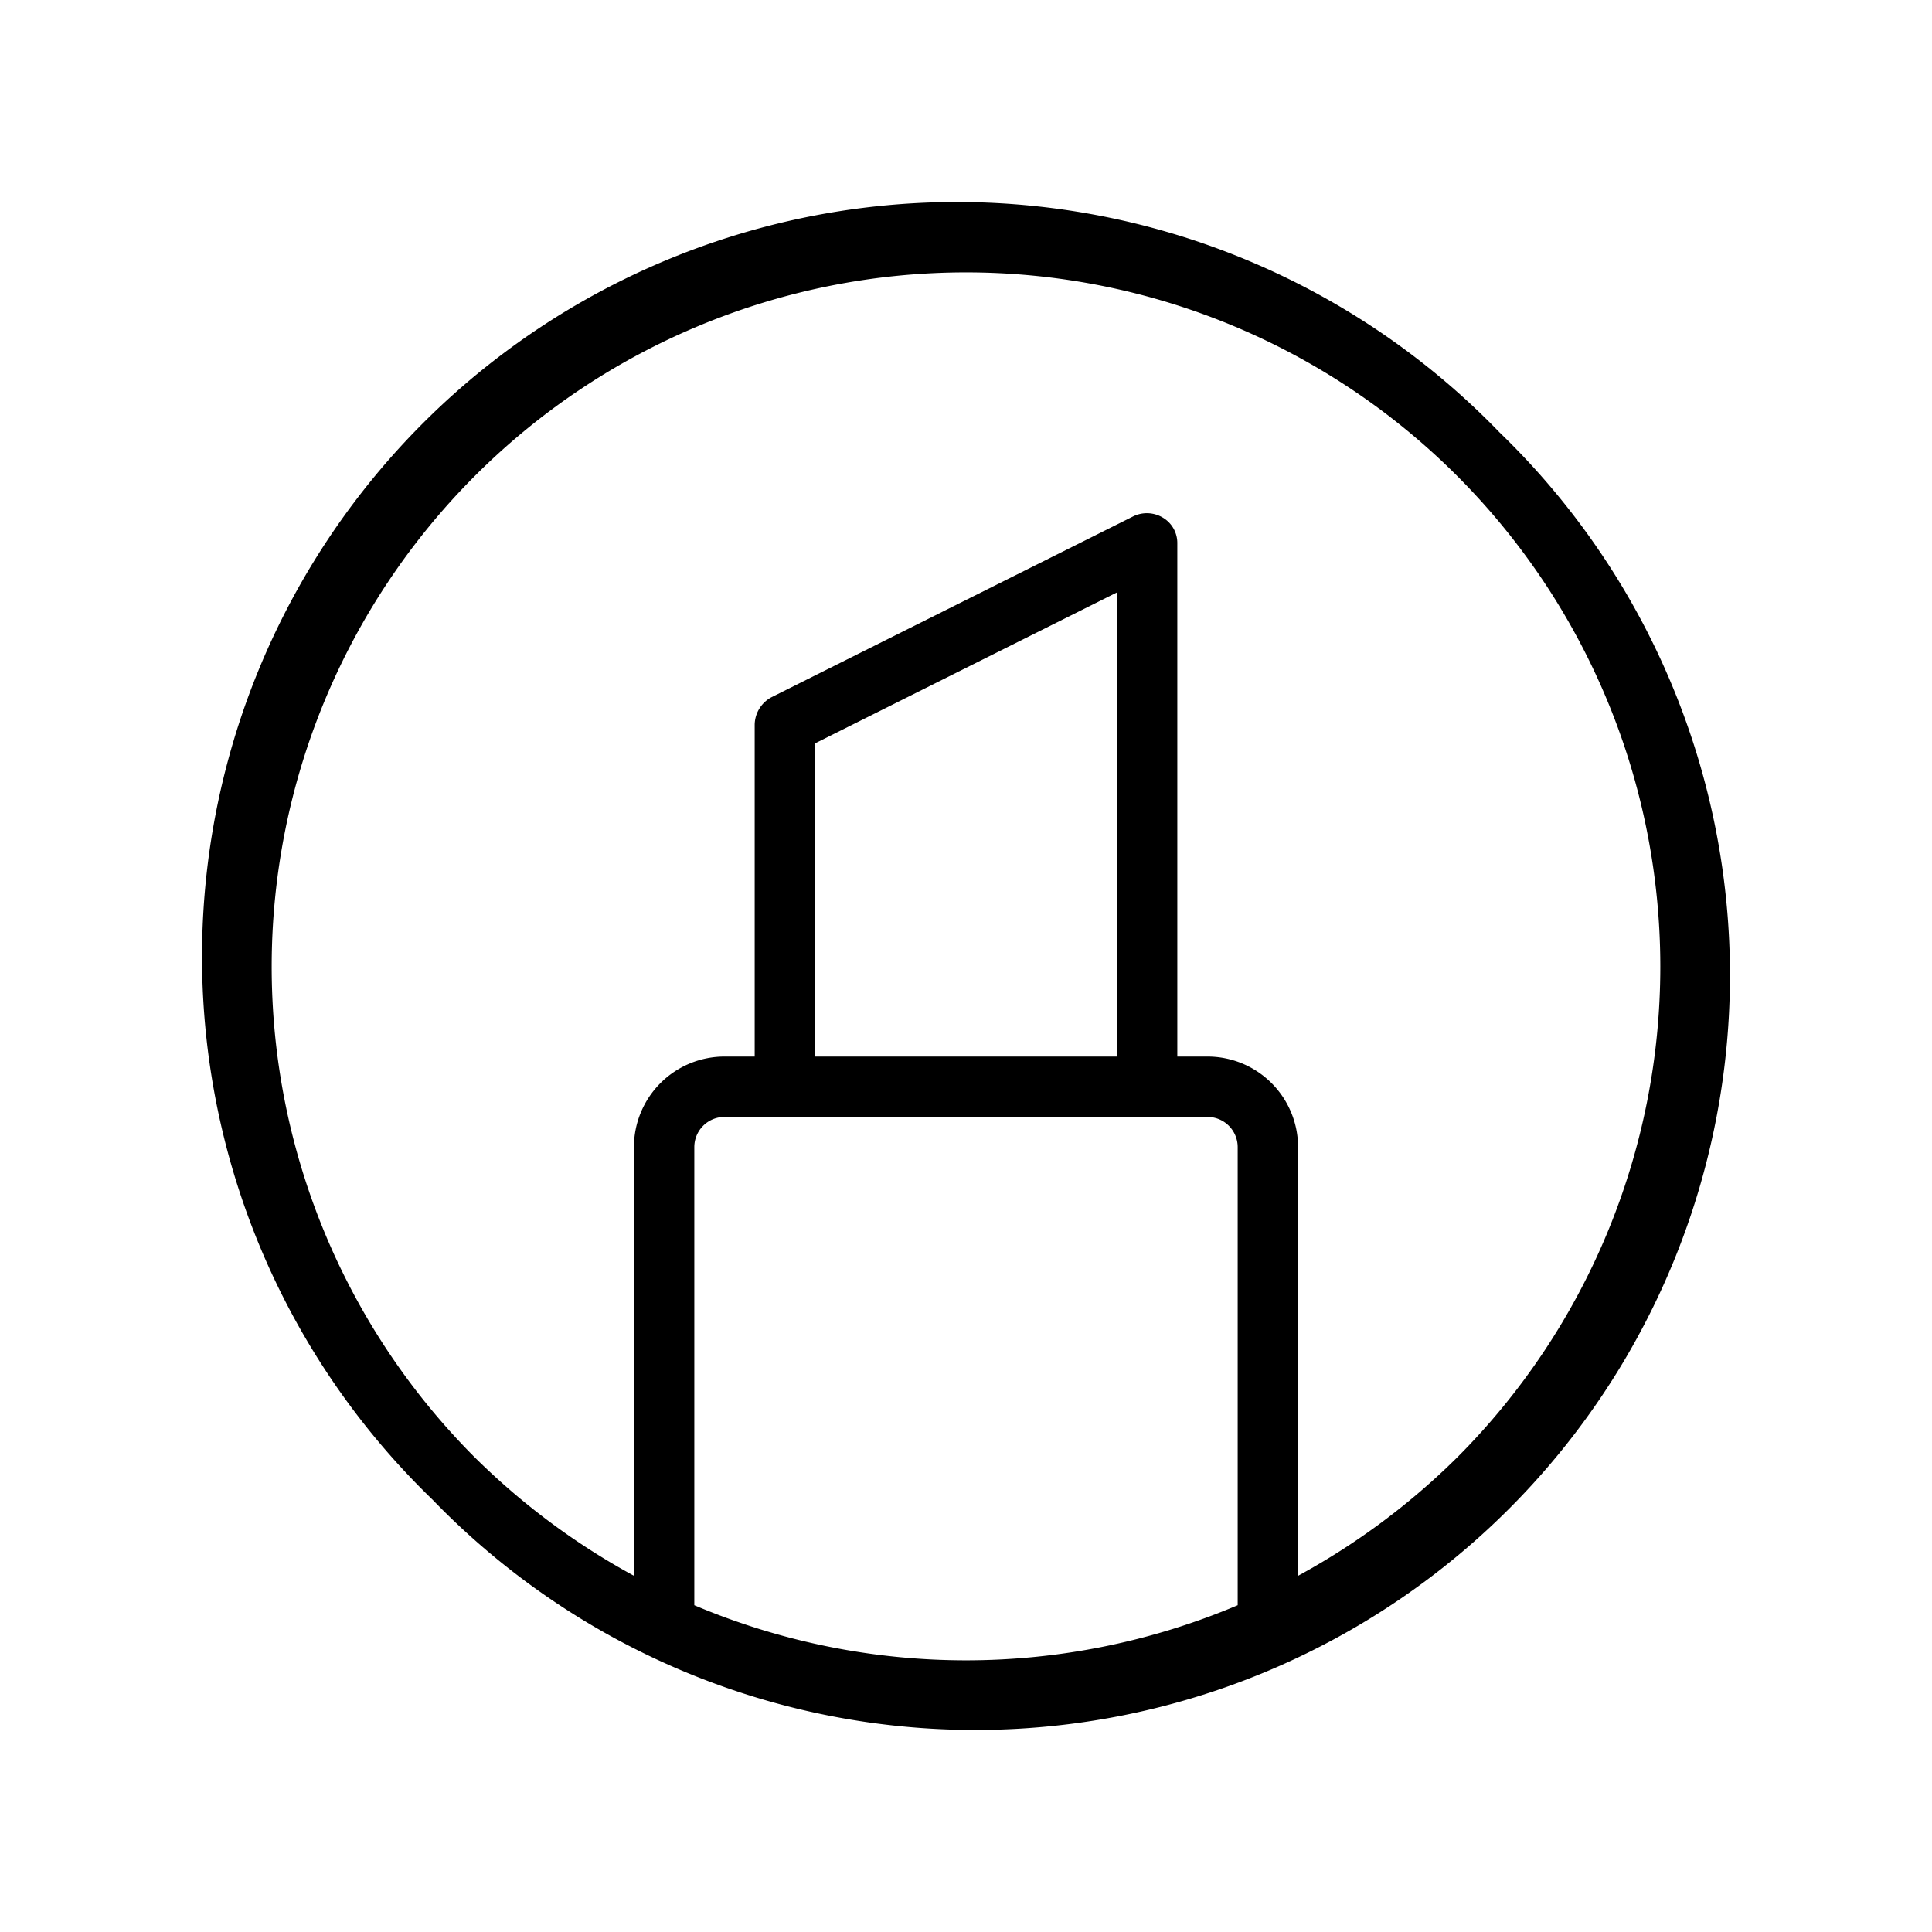
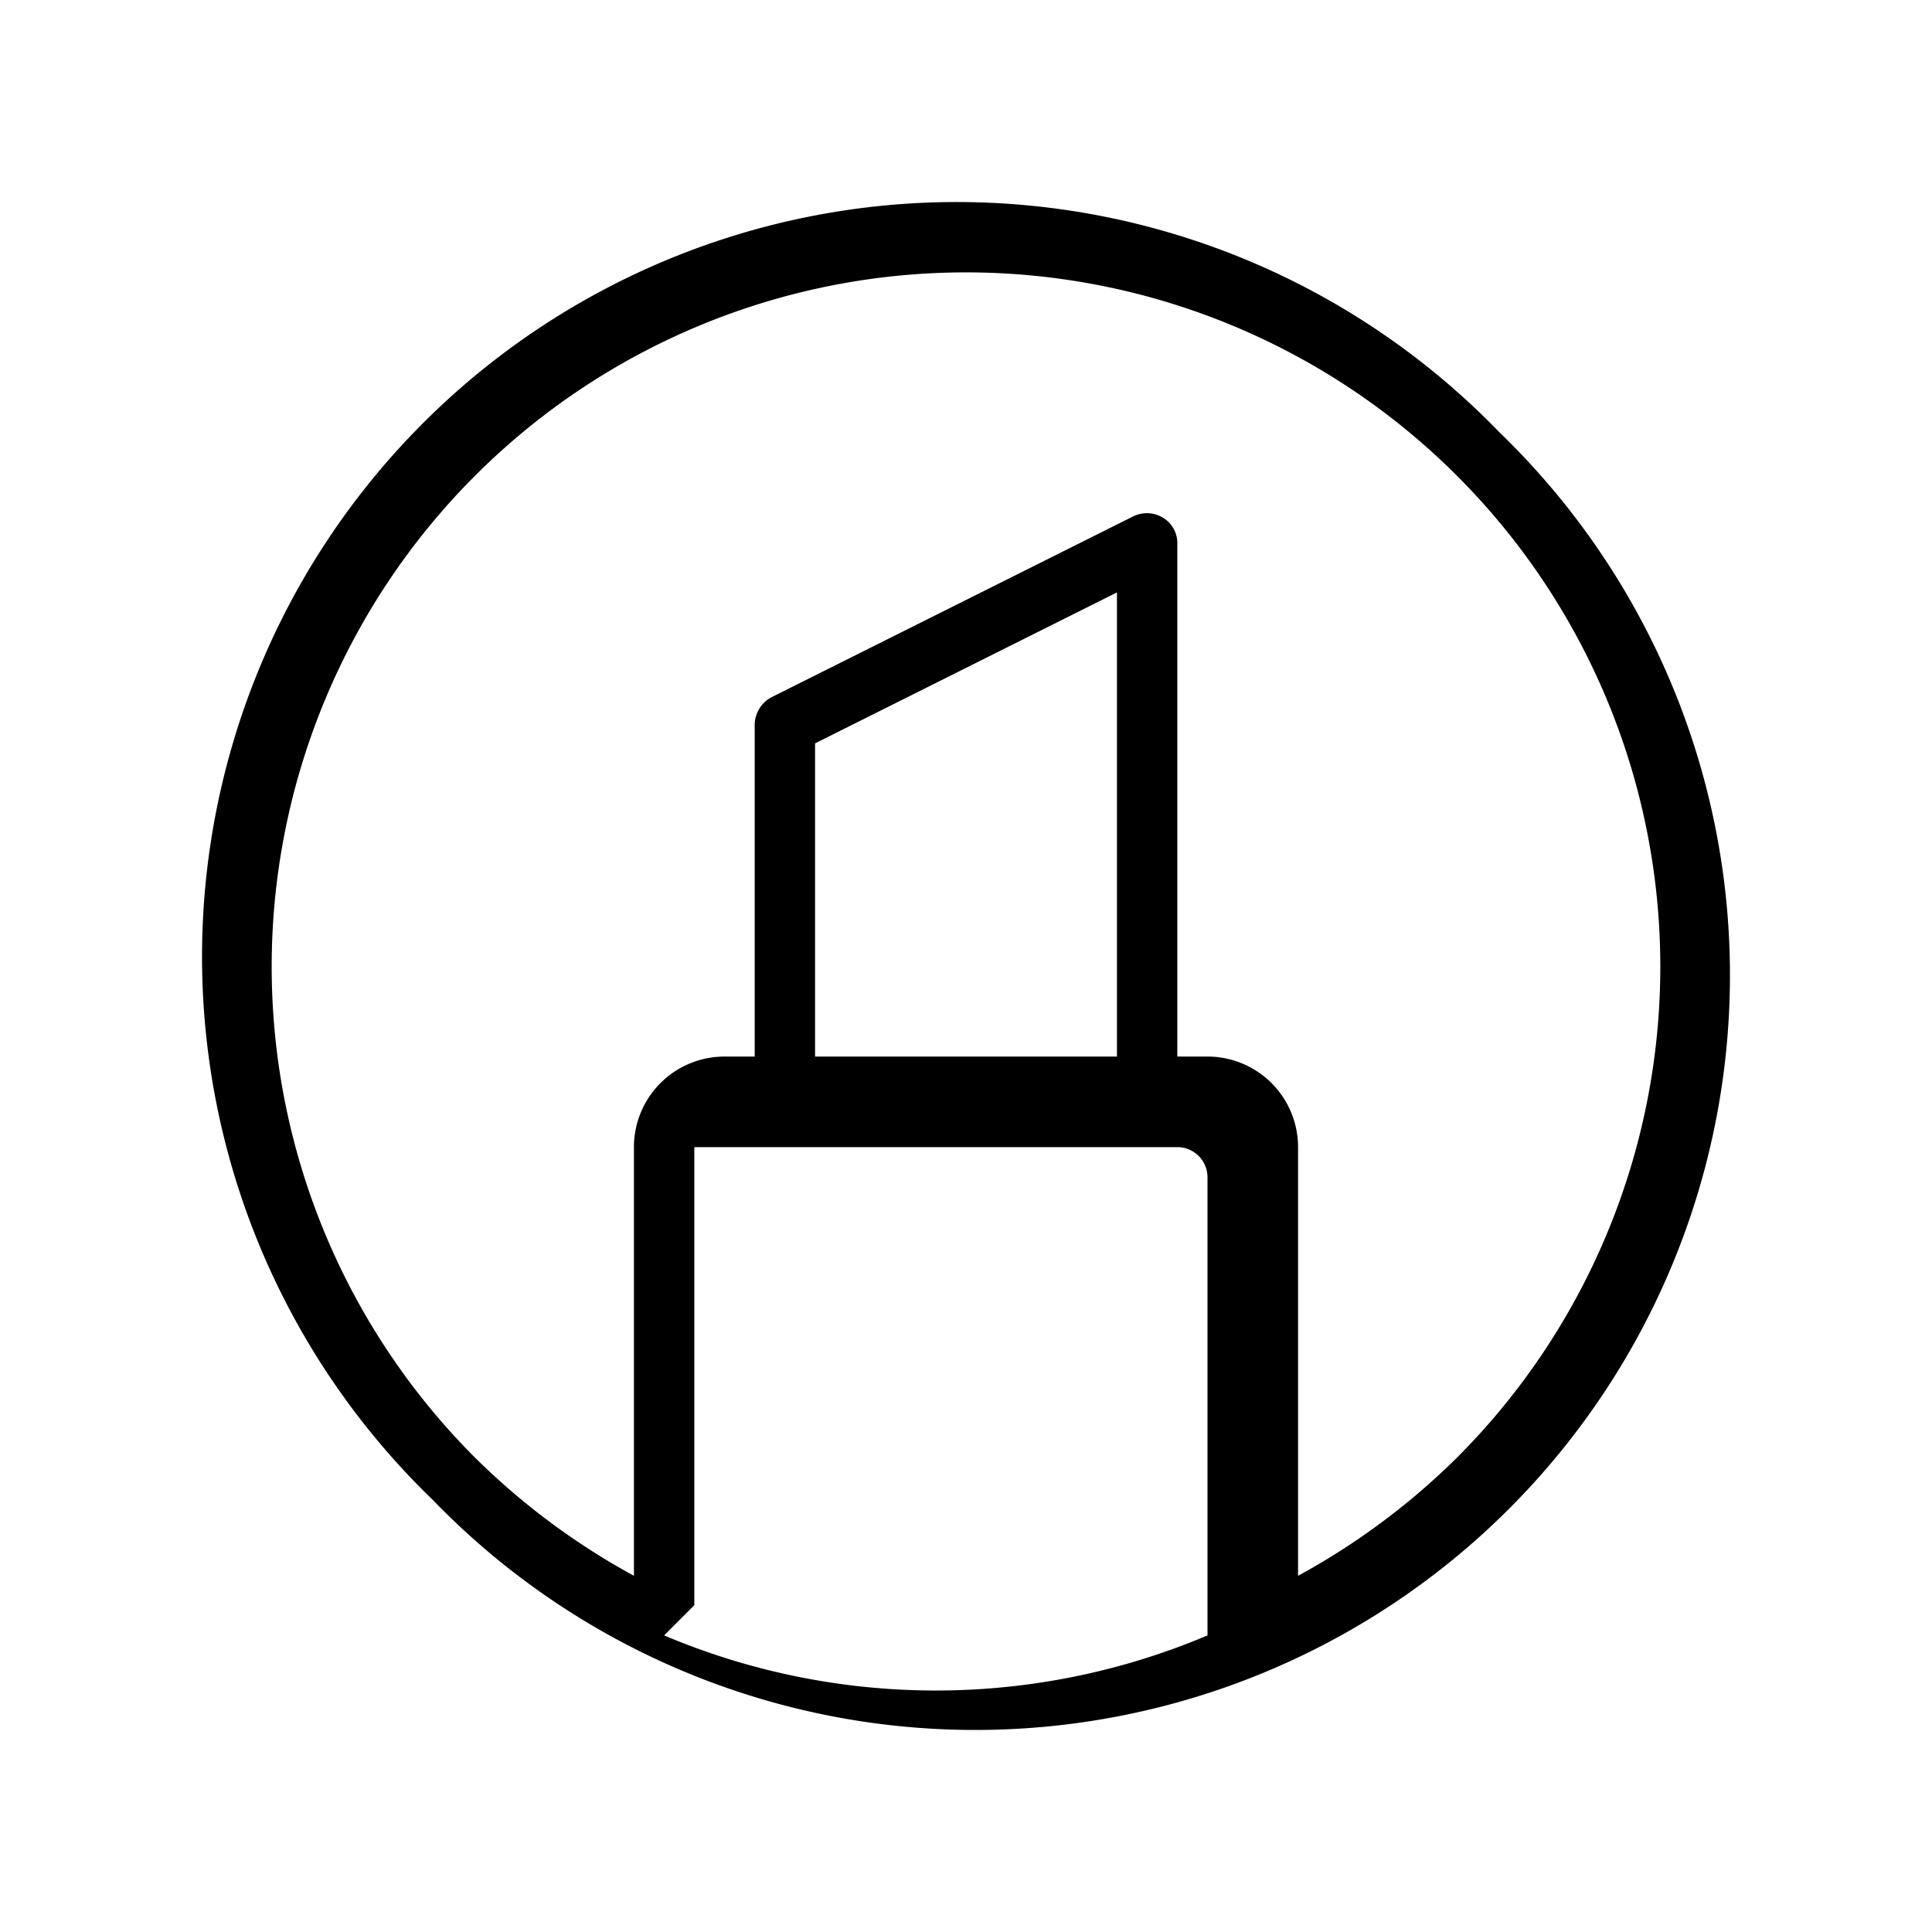
<svg xmlns="http://www.w3.org/2000/svg" viewBox="0 0 256 256" fill="currentColor">
-   <path d="M198.7,57.3A100,100,0,1,0,57.3,198.7,100,100,0,1,0,198.7,57.3ZM92,212.7V152a4,4,0,0,1,4-4h64a4,4,0,0,1,4,4v60.7a92.4,92.4,0,0,1-72,0ZM148,140H108V98.5l40-20Zm45.1,53.1A93.4,93.4,0,0,1,172,208.8V152a12,12,0,0,0-12-12h-4V72a3.9,3.9,0,0,0-1.9-3.4,4.1,4.1,0,0,0-3.9-.2l-48,24A4.2,4.2,0,0,0,100,96v44H96a12,12,0,0,0-12,12v56.8a93.4,93.4,0,0,1-21.1-15.7,92,92,0,1,1,130.2,0Z" />
+   <path d="M198.7,57.3A100,100,0,1,0,57.3,198.7,100,100,0,1,0,198.7,57.3ZM92,212.7V152h64a4,4,0,0,1,4,4v60.7a92.4,92.4,0,0,1-72,0ZM148,140H108V98.5l40-20Zm45.1,53.1A93.4,93.4,0,0,1,172,208.8V152a12,12,0,0,0-12-12h-4V72a3.9,3.9,0,0,0-1.9-3.4,4.1,4.1,0,0,0-3.9-.2l-48,24A4.2,4.2,0,0,0,100,96v44H96a12,12,0,0,0-12,12v56.8a93.4,93.4,0,0,1-21.1-15.7,92,92,0,1,1,130.2,0Z" />
</svg>